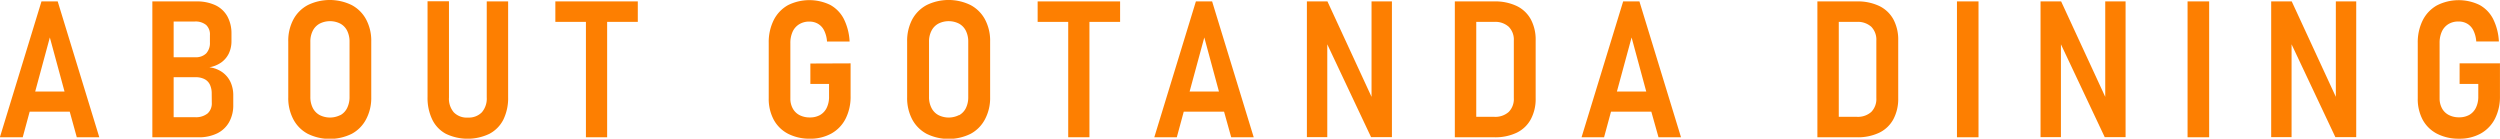
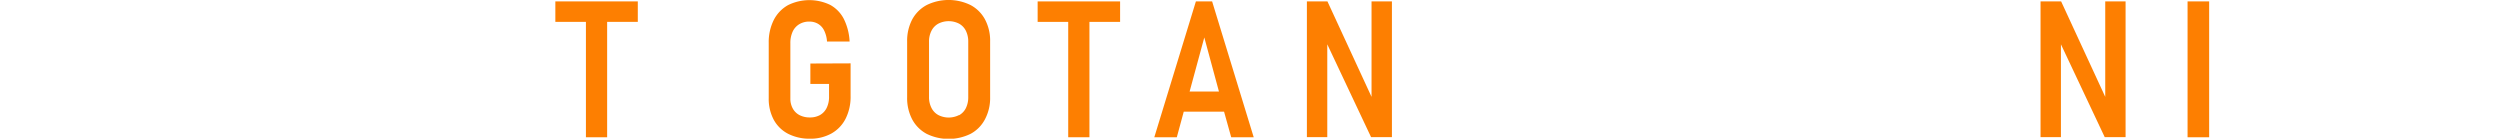
<svg xmlns="http://www.w3.org/2000/svg" id="レイヤー_1" data-name="レイヤー 1" viewBox="0 0 600.93 33.33">
  <defs>
    <style>.cls-1{fill:#fd7f01}</style>
  </defs>
-   <path class="cls-1" d="M23 33.83h5.41l-10-32.66h-3.9l-10 32.66H10l1.67-6.16h9.63Zm-10-11 3.52-13 3.53 13Zm46.93-2.32a6.12 6.12 0 0 0-2-2.36A6.93 6.93 0 0 0 54.86 17a6.92 6.92 0 0 0 2.89-1.18 5.77 5.77 0 0 0 1.81-2.17 6.94 6.94 0 0 0 .62-3V8.9a8.47 8.47 0 0 0-1-4.16 6.48 6.48 0 0 0-2.85-2.65 10.52 10.52 0 0 0-4.61-.92H41.16v32.66h11.07a10 10 0 0 0 4.51-.94 6.64 6.64 0 0 0 2.87-2.7 8.26 8.26 0 0 0 1-4.18v-2.24a7.57 7.57 0 0 0-.68-3.26ZM51.38 6a4 4 0 0 1 2.72.84 3.1 3.1 0 0 1 .9 2.44V11a3.67 3.67 0 0 1-.9 2.67 3.52 3.52 0 0 1-2.63.92h-5.19V6Zm4.07 19.54a3.26 3.26 0 0 1-1 2.55 4.46 4.46 0 0 1-3.06.91h-5.11v-9.61h5.28a4.54 4.54 0 0 1 2.14.46 2.86 2.86 0 0 1 1.3 1.34 5 5 0 0 1 .43 2.15ZM78.53 33a8.35 8.35 0 0 1-3.47-3.47 10.88 10.88 0 0 1-1.23-5.29V10.81a10.84 10.84 0 0 1 1.23-5.3 8.39 8.39 0 0 1 3.47-3.46 12 12 0 0 1 10.55 0 8.39 8.39 0 0 1 3.47 3.46 10.84 10.84 0 0 1 1.23 5.3v13.38a10.88 10.88 0 0 1-1.23 5.29A8.35 8.35 0 0 1 89.08 33a12 12 0 0 1-10.55 0Zm7.79-4.47A3.92 3.92 0 0 0 88 26.75a5.92 5.92 0 0 0 .56-2.65V10.87A5.84 5.84 0 0 0 88 8.25a3.92 3.92 0 0 0-1.64-1.73 5.49 5.49 0 0 0-5 0 4 4 0 0 0-1.65 1.73 5.71 5.71 0 0 0-.57 2.62V24.1a5.78 5.78 0 0 0 .57 2.65 4 4 0 0 0 1.65 1.73 5.49 5.49 0 0 0 5 0ZM111.73 33a7.66 7.66 0 0 1-3.29-3.44 12 12 0 0 1-1.13-5.42v-23h5.15v23.12a5 5 0 0 0 1.16 3.57 4.32 4.32 0 0 0 3.38 1.26 4.39 4.39 0 0 0 3.36-1.26 5.06 5.06 0 0 0 1.18-3.57V1.17h5.14v23a11.76 11.76 0 0 1-1.15 5.42 7.86 7.86 0 0 1-3.36 3.41 12.14 12.14 0 0 1-10.44 0Z" transform="translate(-4.54 -.83)" />
  <path class="cls-1" d="M153.31.34h-19.82v4.92h7.35v27.73h5.1V5.26h7.37V.34z" />
  <path class="cls-1" d="M209 16.06v7.86a11.67 11.67 0 0 1-1.2 5.44 8.49 8.49 0 0 1-3.41 3.56 10.45 10.45 0 0 1-5.2 1.25A11.31 11.31 0 0 1 194 33a8.2 8.2 0 0 1-3.47-3.38 10.6 10.6 0 0 1-1.21-5.18v-13.3a11.87 11.87 0 0 1 1.2-5.48 8.48 8.48 0 0 1 3.41-3.58A11.53 11.53 0 0 1 204.08 2a8 8 0 0 1 3.27 3.34 13.61 13.61 0 0 1 1.41 5.48h-5.43a7 7 0 0 0-.69-2.66 3.79 3.79 0 0 0-1.46-1.6 4 4 0 0 0-2.1-.54 4.55 4.55 0 0 0-2.42.63 4.08 4.08 0 0 0-1.59 1.79 6.5 6.5 0 0 0-.55 2.74v13.3a4.85 4.85 0 0 0 .58 2.43 3.88 3.88 0 0 0 1.62 1.59 5.33 5.33 0 0 0 2.5.56 4.91 4.91 0 0 0 2.45-.59 4 4 0 0 0 1.59-1.73 6 6 0 0 0 .56-2.71V21h-4.49v-4.9ZM227.28 33a8.47 8.47 0 0 1-3.47-3.47 11 11 0 0 1-1.22-5.29V10.81a11 11 0 0 1 1.22-5.3 8.5 8.5 0 0 1 3.47-3.46 12 12 0 0 1 10.56 0 8.39 8.39 0 0 1 3.47 3.46 10.84 10.84 0 0 1 1.23 5.3v13.38a10.88 10.88 0 0 1-1.23 5.29 8.35 8.35 0 0 1-3.47 3.52 12 12 0 0 1-10.56 0Zm7.8-4.47a4 4 0 0 0 1.64-1.73 5.92 5.92 0 0 0 .56-2.65V10.87a5.84 5.84 0 0 0-.56-2.62 4 4 0 0 0-1.64-1.73 5.49 5.49 0 0 0-5 0 4 4 0 0 0-1.65 1.73 5.59 5.59 0 0 0-.58 2.62V24.1a5.66 5.66 0 0 0 .58 2.65 4 4 0 0 0 1.65 1.73 5.49 5.49 0 0 0 5 0Z" transform="translate(-4.54 -.83)" />
  <path class="cls-1" d="M269.24.34h-19.82v4.92h7.35v27.73h5.1V5.26h7.37V.34z" />
  <path class="cls-1" d="M300.49 33.83h5.41l-10-32.66H292l-10 32.66h5.41l1.67-6.16h9.69Zm-10-11 3.53-13 3.52 13Z" transform="translate(-4.54 -.83)" />
  <path class="cls-1" d="M329.68.34v22.94L319.08.34h-4.94v32.63h4.9V10.65l10.53 22.32h5.01V.34h-4.9z" />
-   <path class="cls-1" d="M372.5 5.47a7.62 7.62 0 0 0-3.39-3.2 12 12 0 0 0-5.34-1.1h-9.53v32.66h9.5a11.93 11.93 0 0 0 5.39-1.11 7.57 7.57 0 0 0 3.38-3.24 10.26 10.26 0 0 0 1.16-5V10.56a10.32 10.32 0 0 0-1.17-5.09Zm-4.08 18.93a4.39 4.39 0 0 1-1.23 3.34 4.81 4.81 0 0 1-3.47 1.17h-4.33V6.09h4.33a4.81 4.81 0 0 1 3.47 1.17 4.39 4.39 0 0 1 1.23 3.34Zm34.78 9.43h5.41l-10-32.66h-3.91l-10 32.66h5.41l1.67-6.16h9.69Zm-10-11 3.53-13 3.52 13Zm66.45-17.36a7.67 7.67 0 0 0-3.39-3.2 12 12 0 0 0-5.35-1.1h-9.52v32.66h9.5a12 12 0 0 0 5.39-1.11 7.62 7.62 0 0 0 3.38-3.24 10.37 10.37 0 0 0 1.16-5V10.56a10.32 10.32 0 0 0-1.17-5.09Zm-4.09 18.93a4.42 4.42 0 0 1-1.22 3.34 4.84 4.84 0 0 1-3.47 1.17h-4.34V6.09h4.34a4.84 4.84 0 0 1 3.47 1.17 4.42 4.42 0 0 1 1.22 3.34Zm24.56 9.43h-5.18V1.17h5.18Z" transform="translate(-4.54 -.83)" />
  <path class="cls-1" d="M506.04.34v22.94L495.44.34h-4.95v32.63h4.9V10.65l10.53 22.32h5.01V.34h-4.89z" />
  <path class="cls-1" d="M535.56 33.83h-5.19V1.17h5.19Z" transform="translate(-4.54 -.83)" />
-   <path class="cls-1" d="M561.47.34v22.94L550.87.34h-4.94v32.63h4.9V10.65l10.53 22.32h5.01V.34h-4.9z" />
-   <path class="cls-1" d="M595.76 16.06V21h4.49v3a6 6 0 0 1-.56 2.71 4 4 0 0 1-1.59 1.73 4.91 4.91 0 0 1-2.45.59 5.26 5.26 0 0 1-2.49-.56 3.85 3.85 0 0 1-1.63-1.59 5 5 0 0 1-.58-2.43V11.14a6.5 6.5 0 0 1 .55-2.74 4.08 4.08 0 0 1 1.59-1.79 4.57 4.57 0 0 1 2.42-.61 4 4 0 0 1 2.1.54 3.79 3.79 0 0 1 1.46 1.6 7 7 0 0 1 .69 2.66h5.44a13.61 13.61 0 0 0-1.42-5.48A7.93 7.93 0 0 0 600.51 2a11.51 11.51 0 0 0-10.19.12 8.45 8.45 0 0 0-3.42 3.58 11.87 11.87 0 0 0-1.2 5.48v13.3a10.6 10.6 0 0 0 1.21 5.18 8.2 8.2 0 0 0 3.47 3.34 11.31 11.31 0 0 0 5.27 1.17 10.45 10.45 0 0 0 5.2-1.25 8.49 8.49 0 0 0 3.41-3.56 11.67 11.67 0 0 0 1.2-5.44v-7.86Z" transform="translate(-4.54 -.83)" />
</svg>